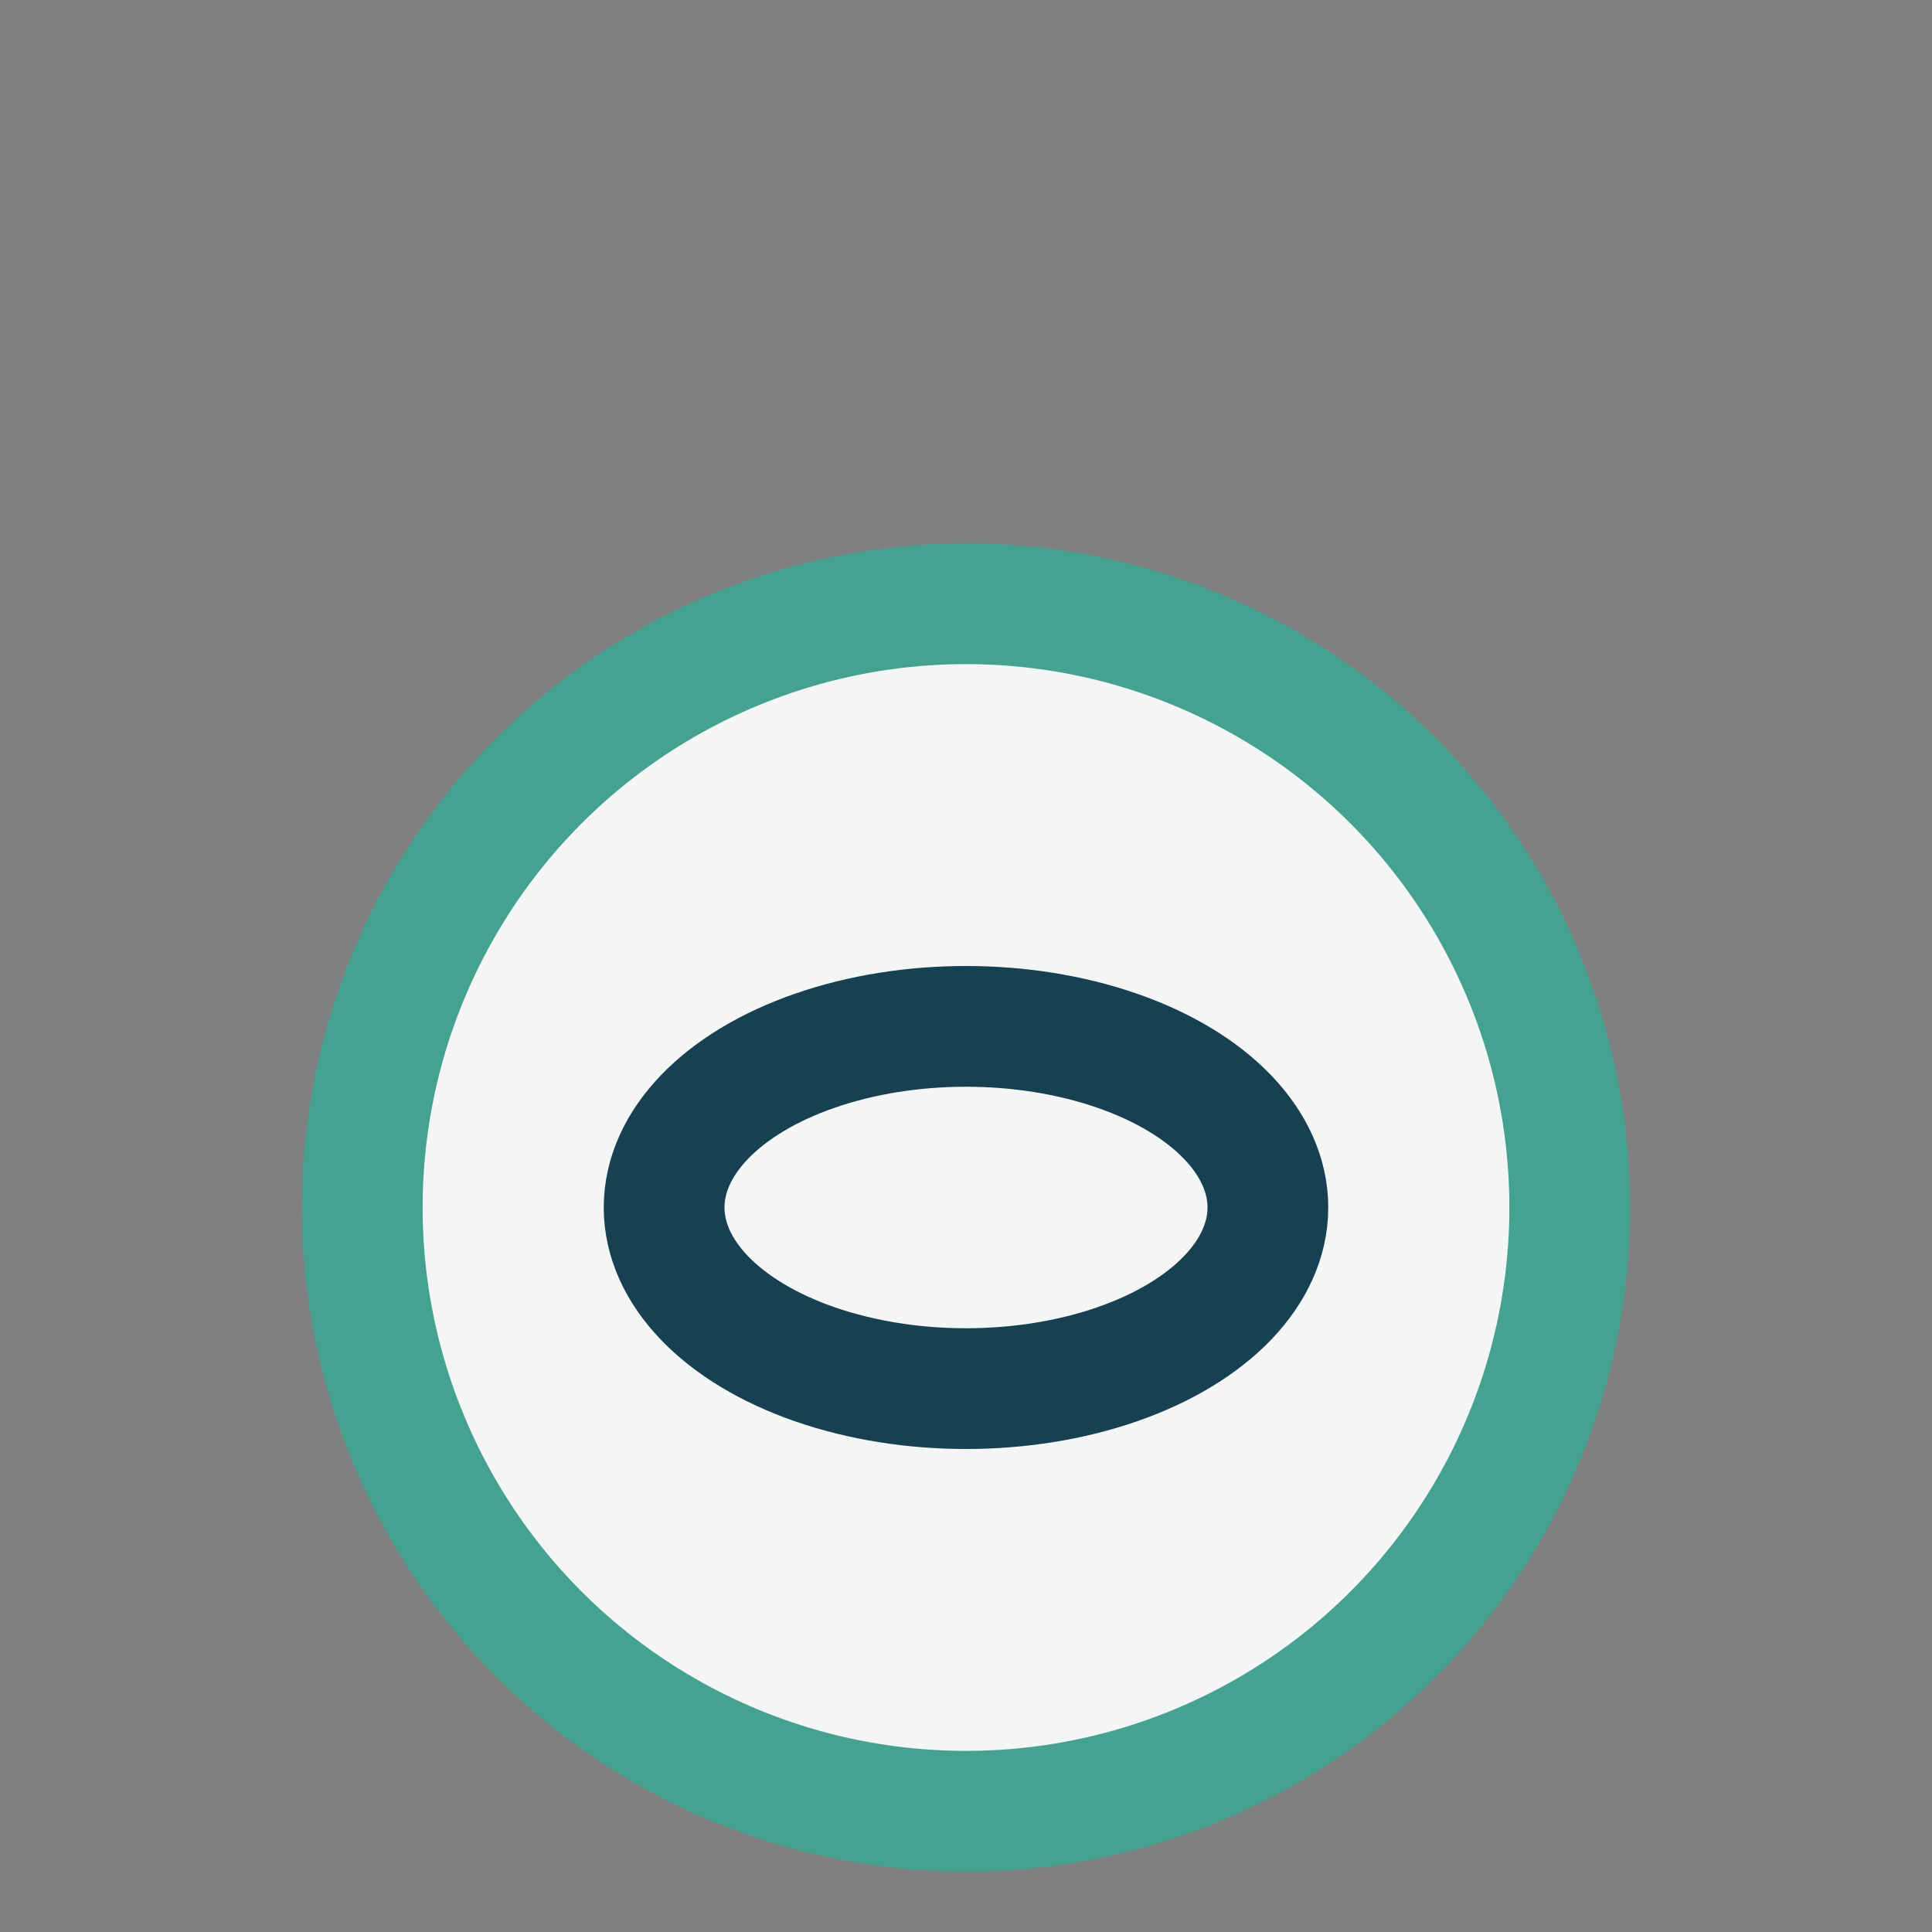
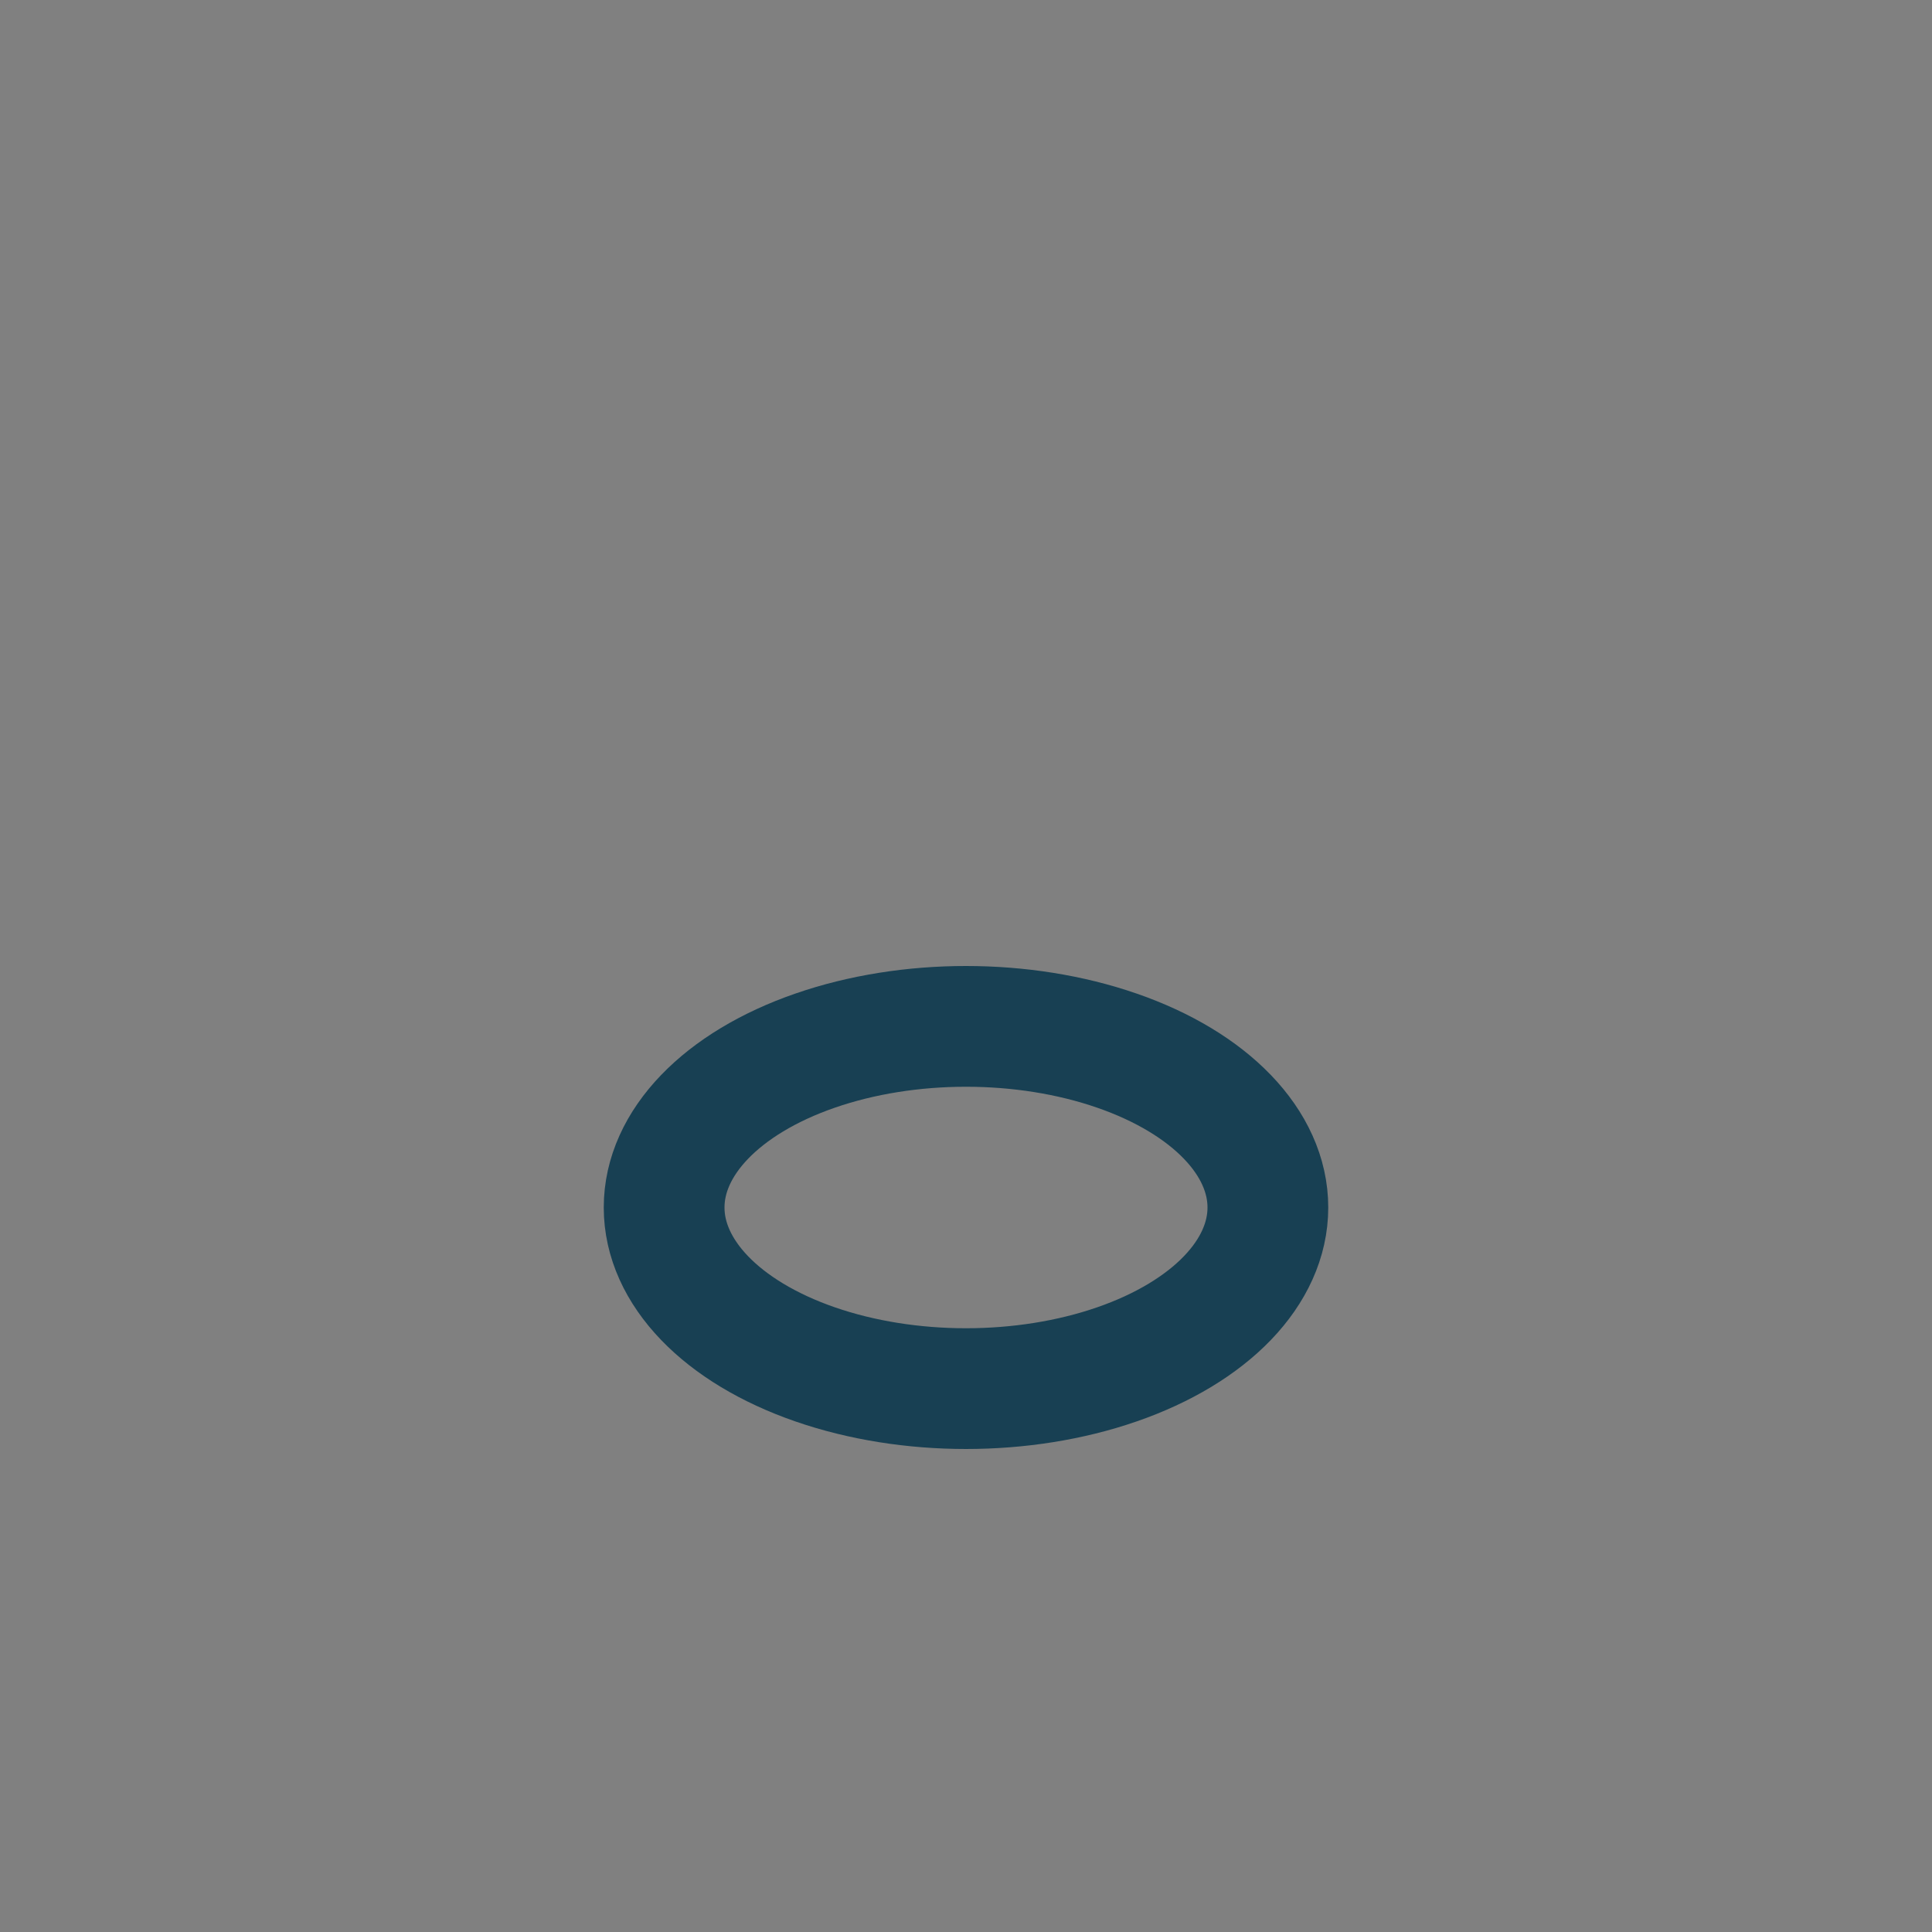
<svg xmlns="http://www.w3.org/2000/svg" width="32" height="32" viewBox="0 0 32 32">
  <rect x="0" y="0" width="32" height="32" fill="#808080" stroke="none" />
-   <circle cx="16" cy="20" r="10" fill="#F3F6F4" stroke="#45A291" stroke-width="2" />
  <ellipse cx="16" cy="20" rx="5" ry="3" fill="none" stroke="#184053" stroke-width="2" />
</svg>